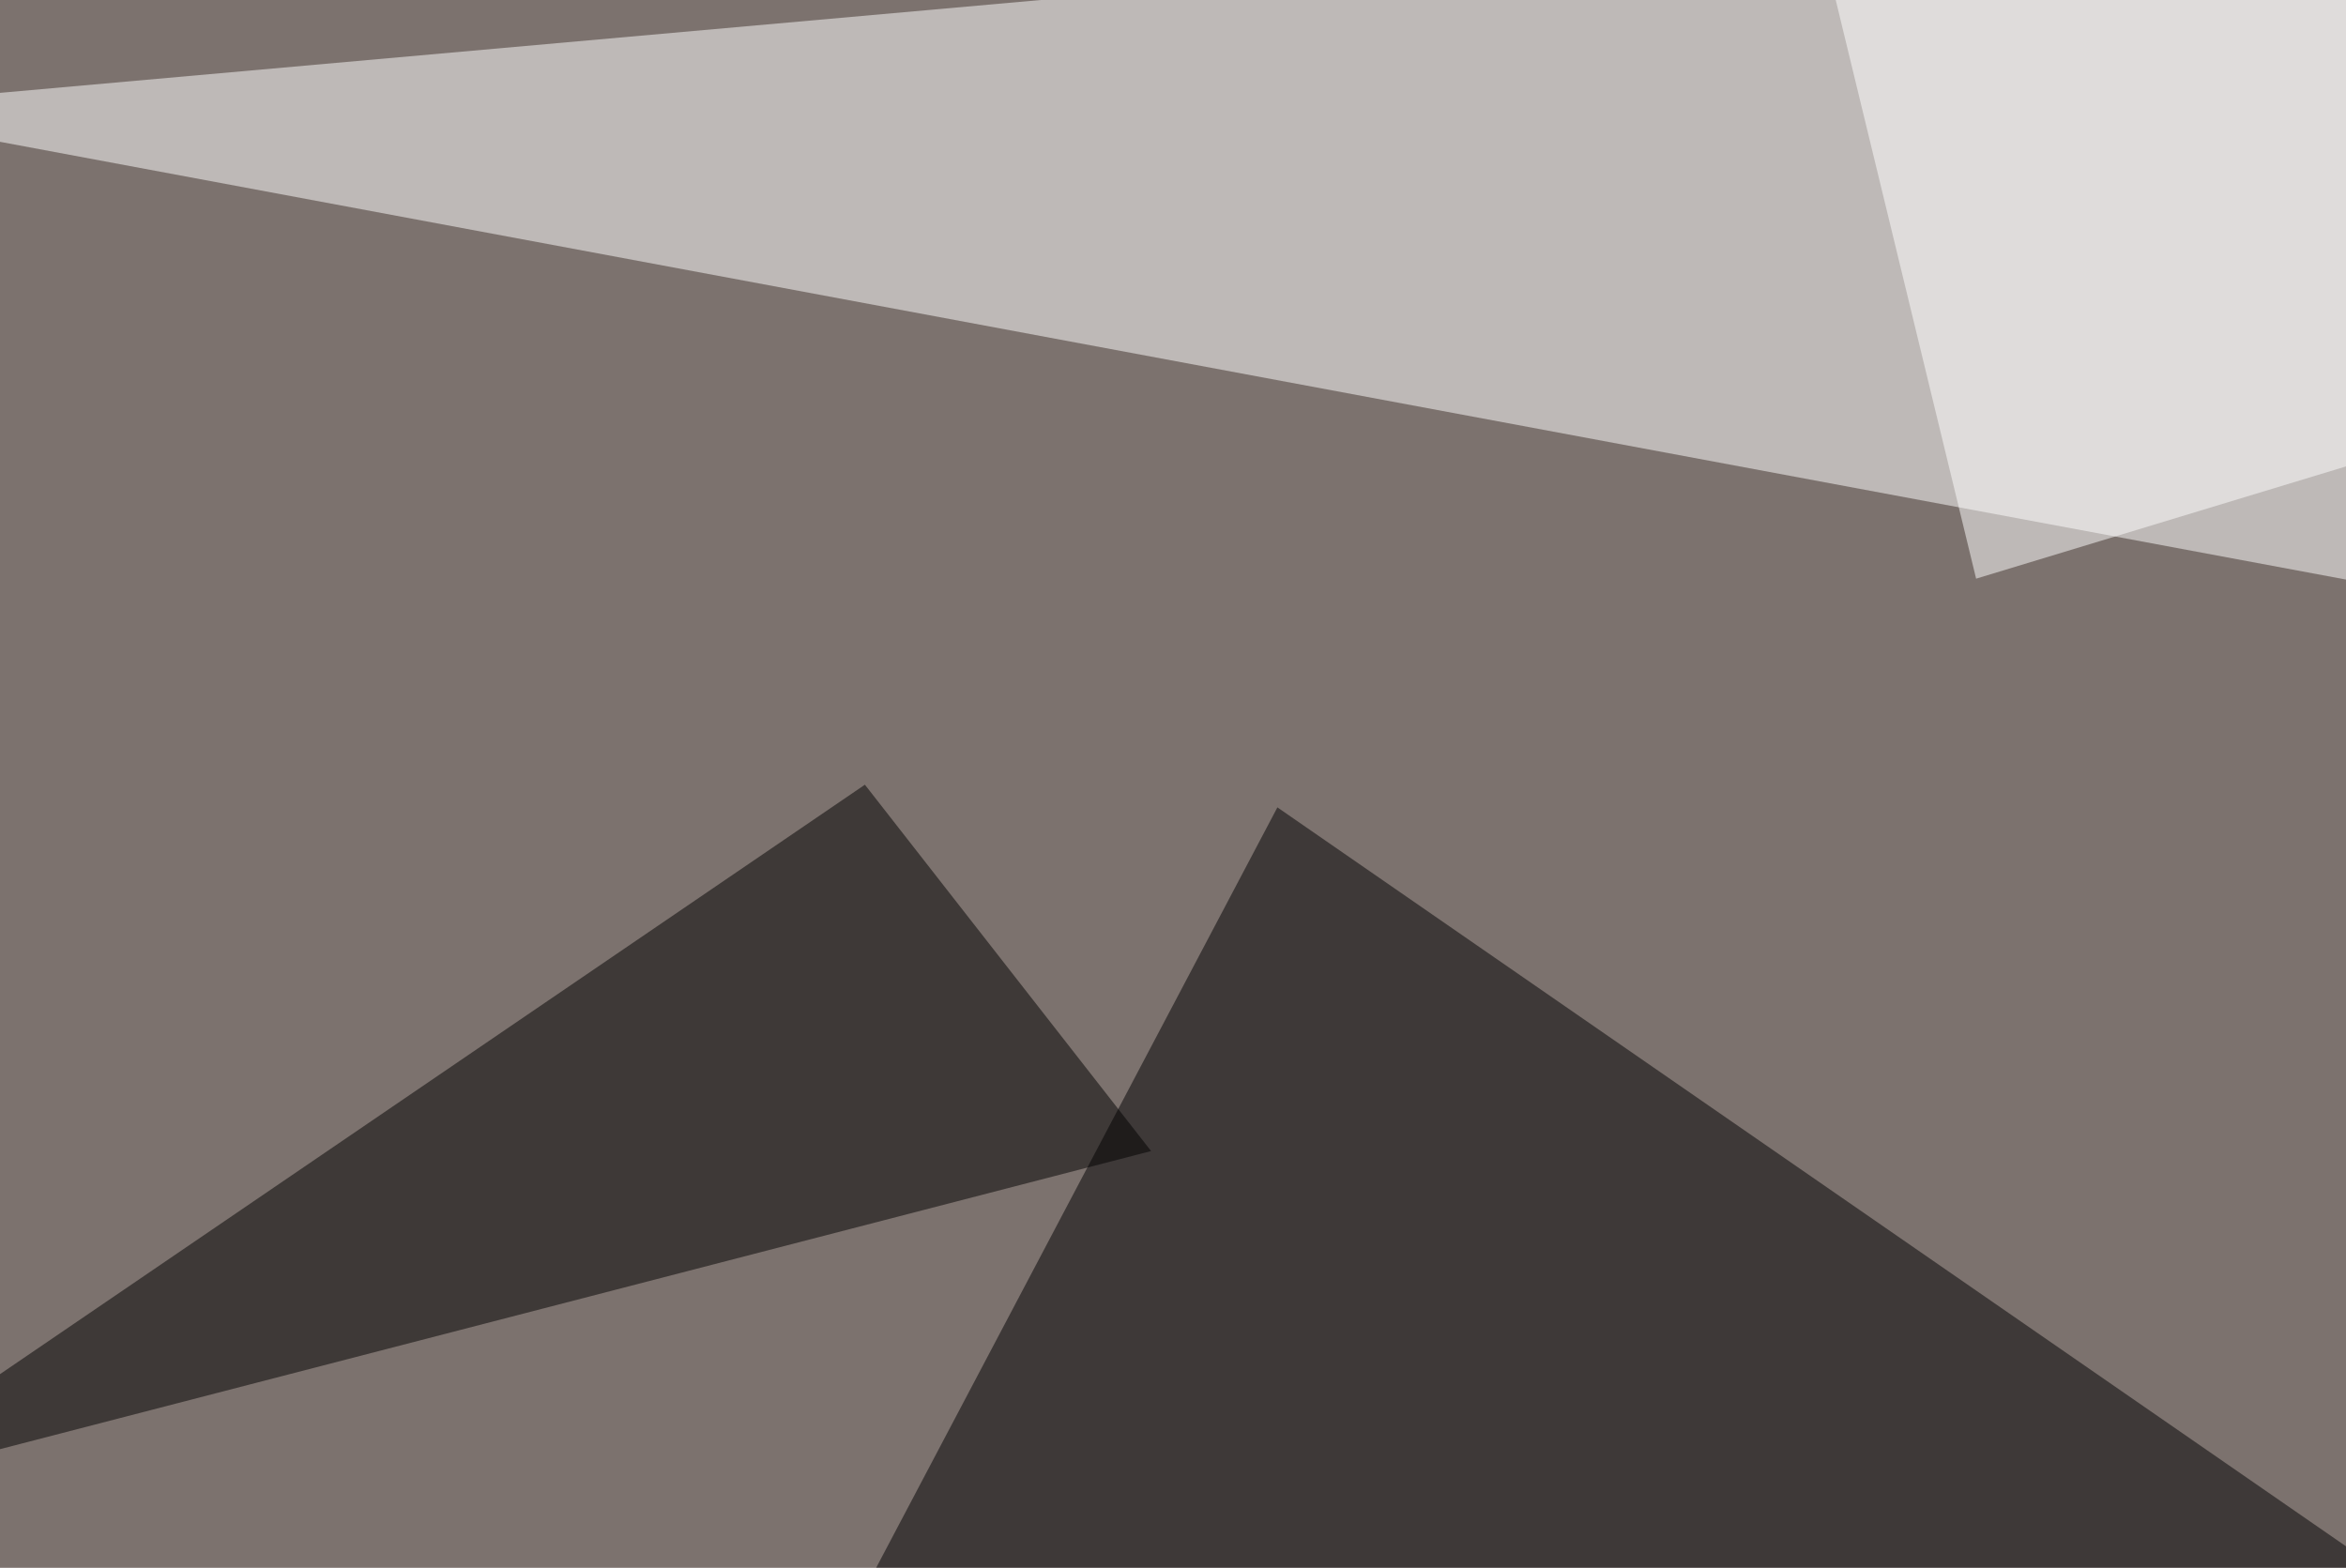
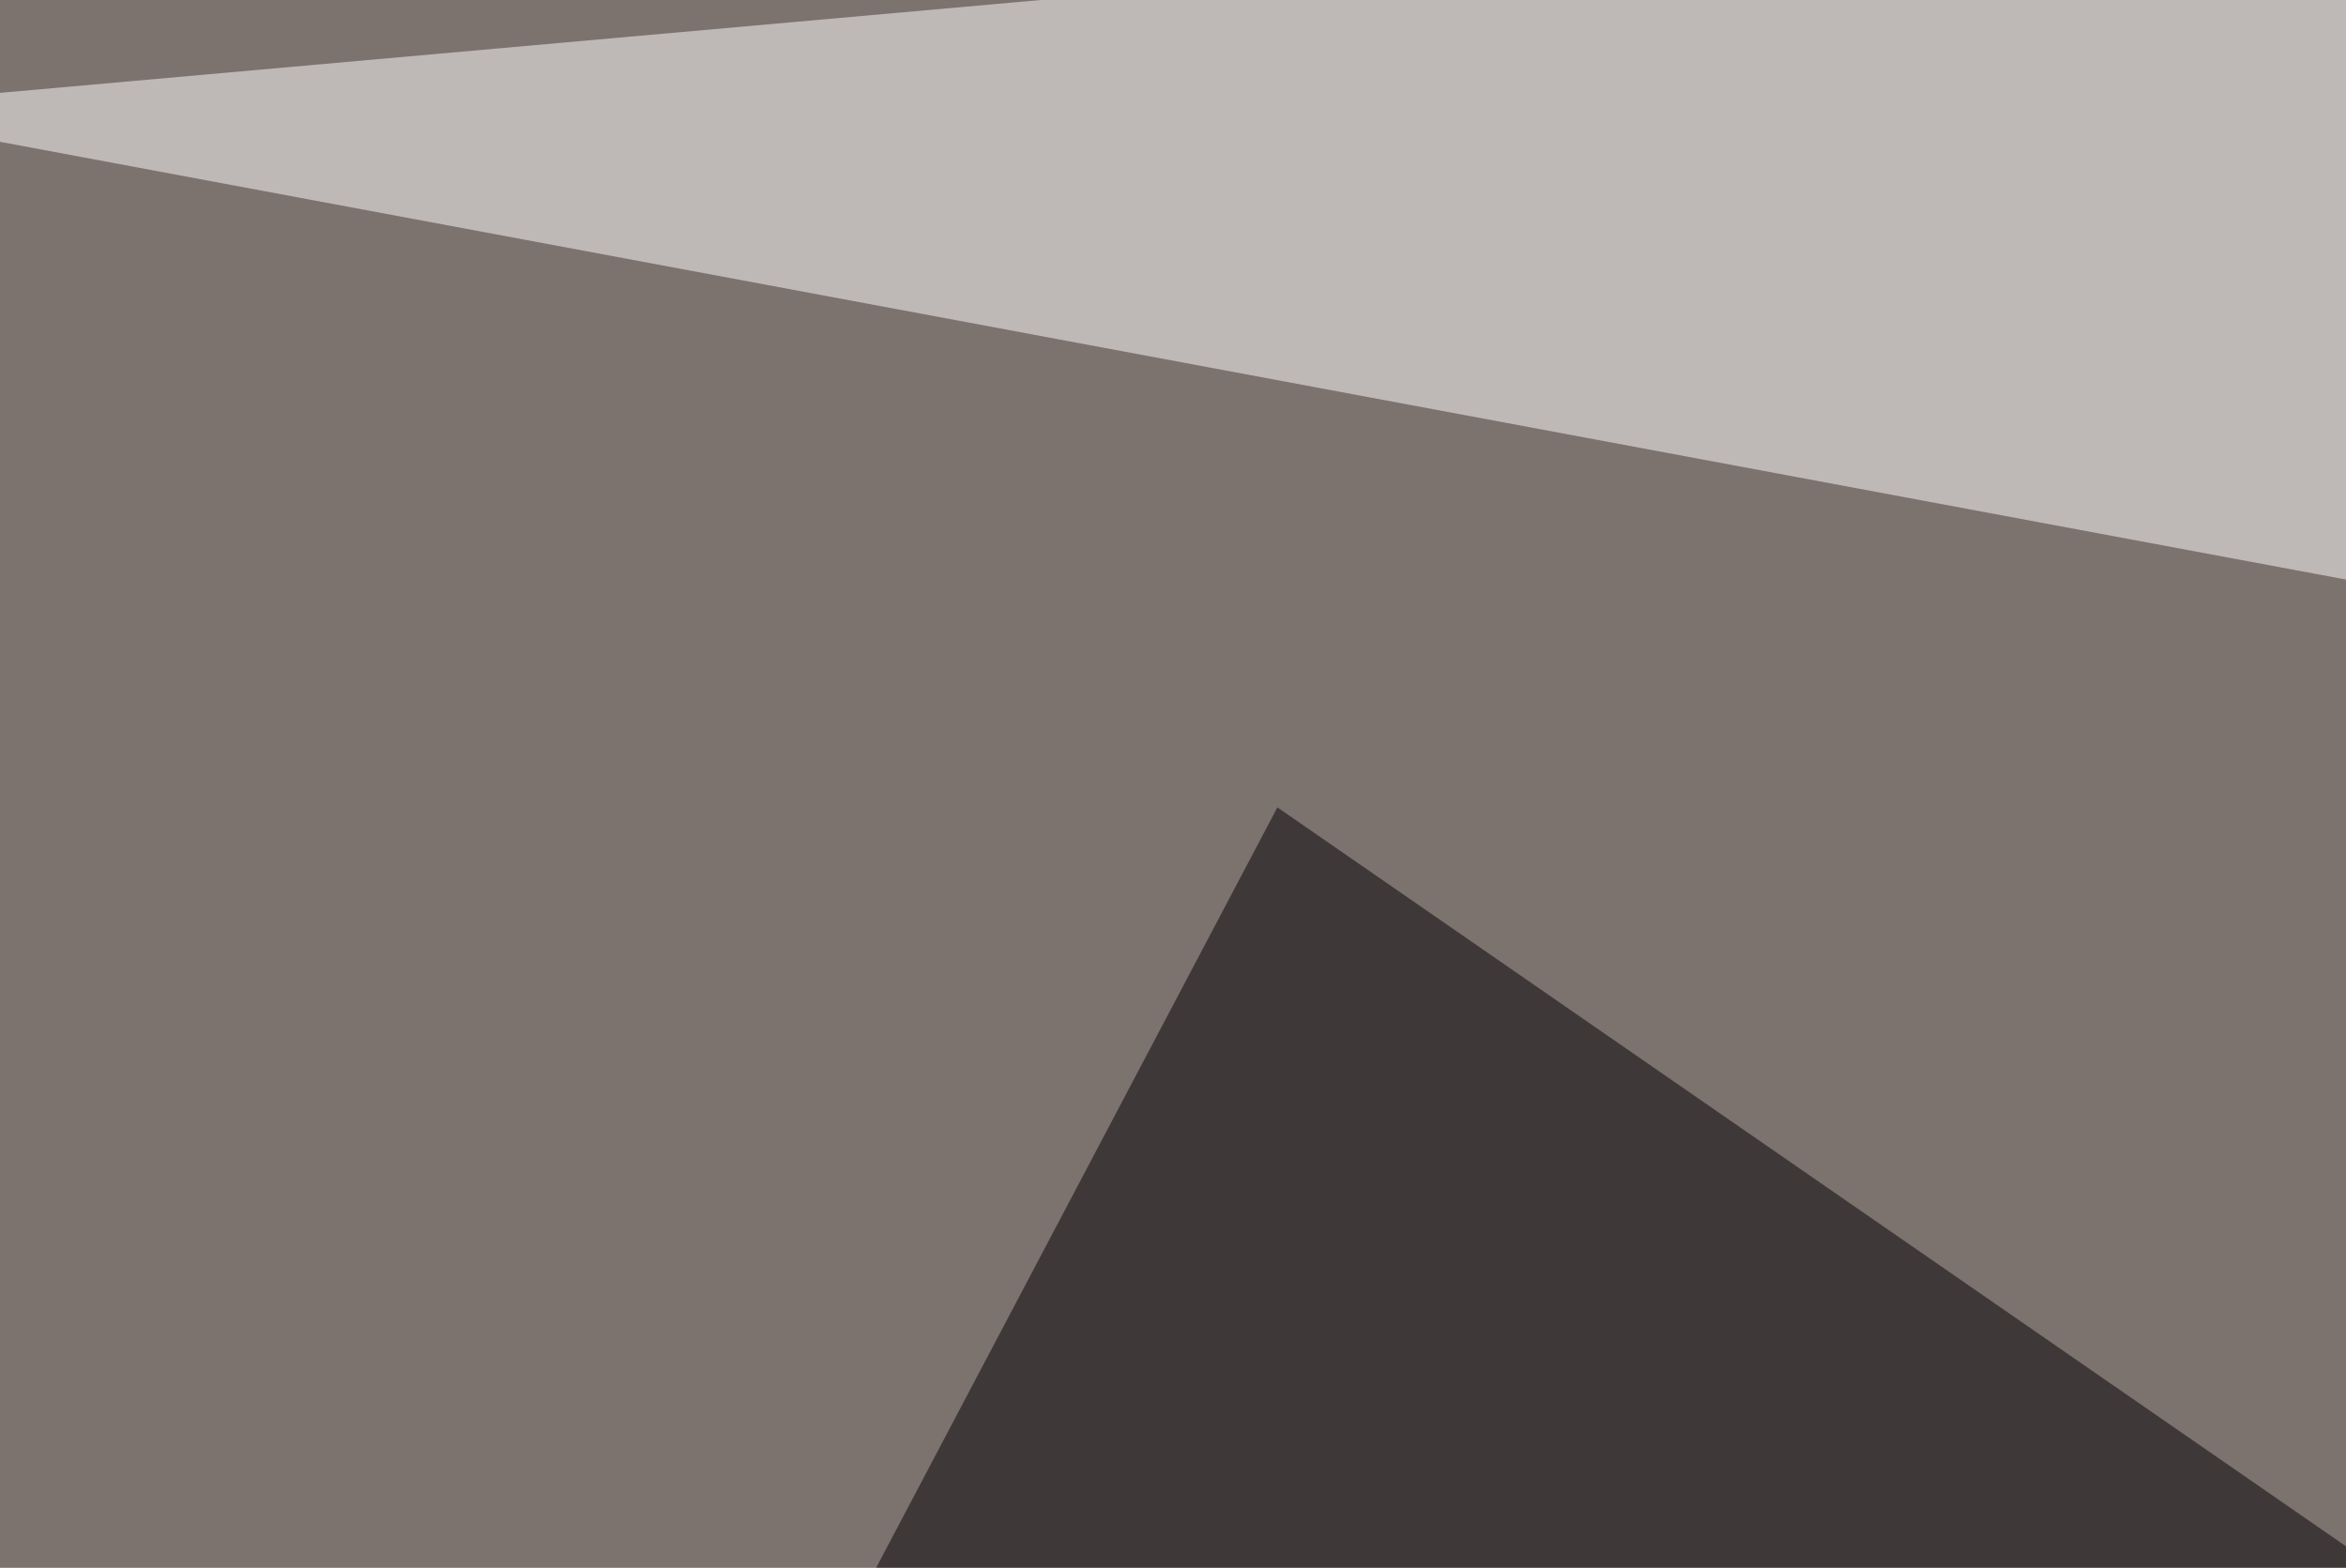
<svg xmlns="http://www.w3.org/2000/svg" width="600" height="401">
  <filter id="a">
    <feGaussianBlur stdDeviation="55" />
  </filter>
  <rect width="100%" height="100%" fill="#7c726e" />
  <g filter="url(#a)">
    <g fill-opacity=".5">
      <path fill="#fff" d="M-45.4 27.8l785.1 146.5L775-45.4z" />
      <path fill="#000002" d="M725.1 482l-565.4 41 167-316.5z" />
-       <path fill="#010000" d="M294.4 294.4l-339.8 88 266.6-181.7z" />
-       <path fill="#fff" d="M505.4 148l290-88L458.5-45.3z" />
    </g>
  </g>
</svg>